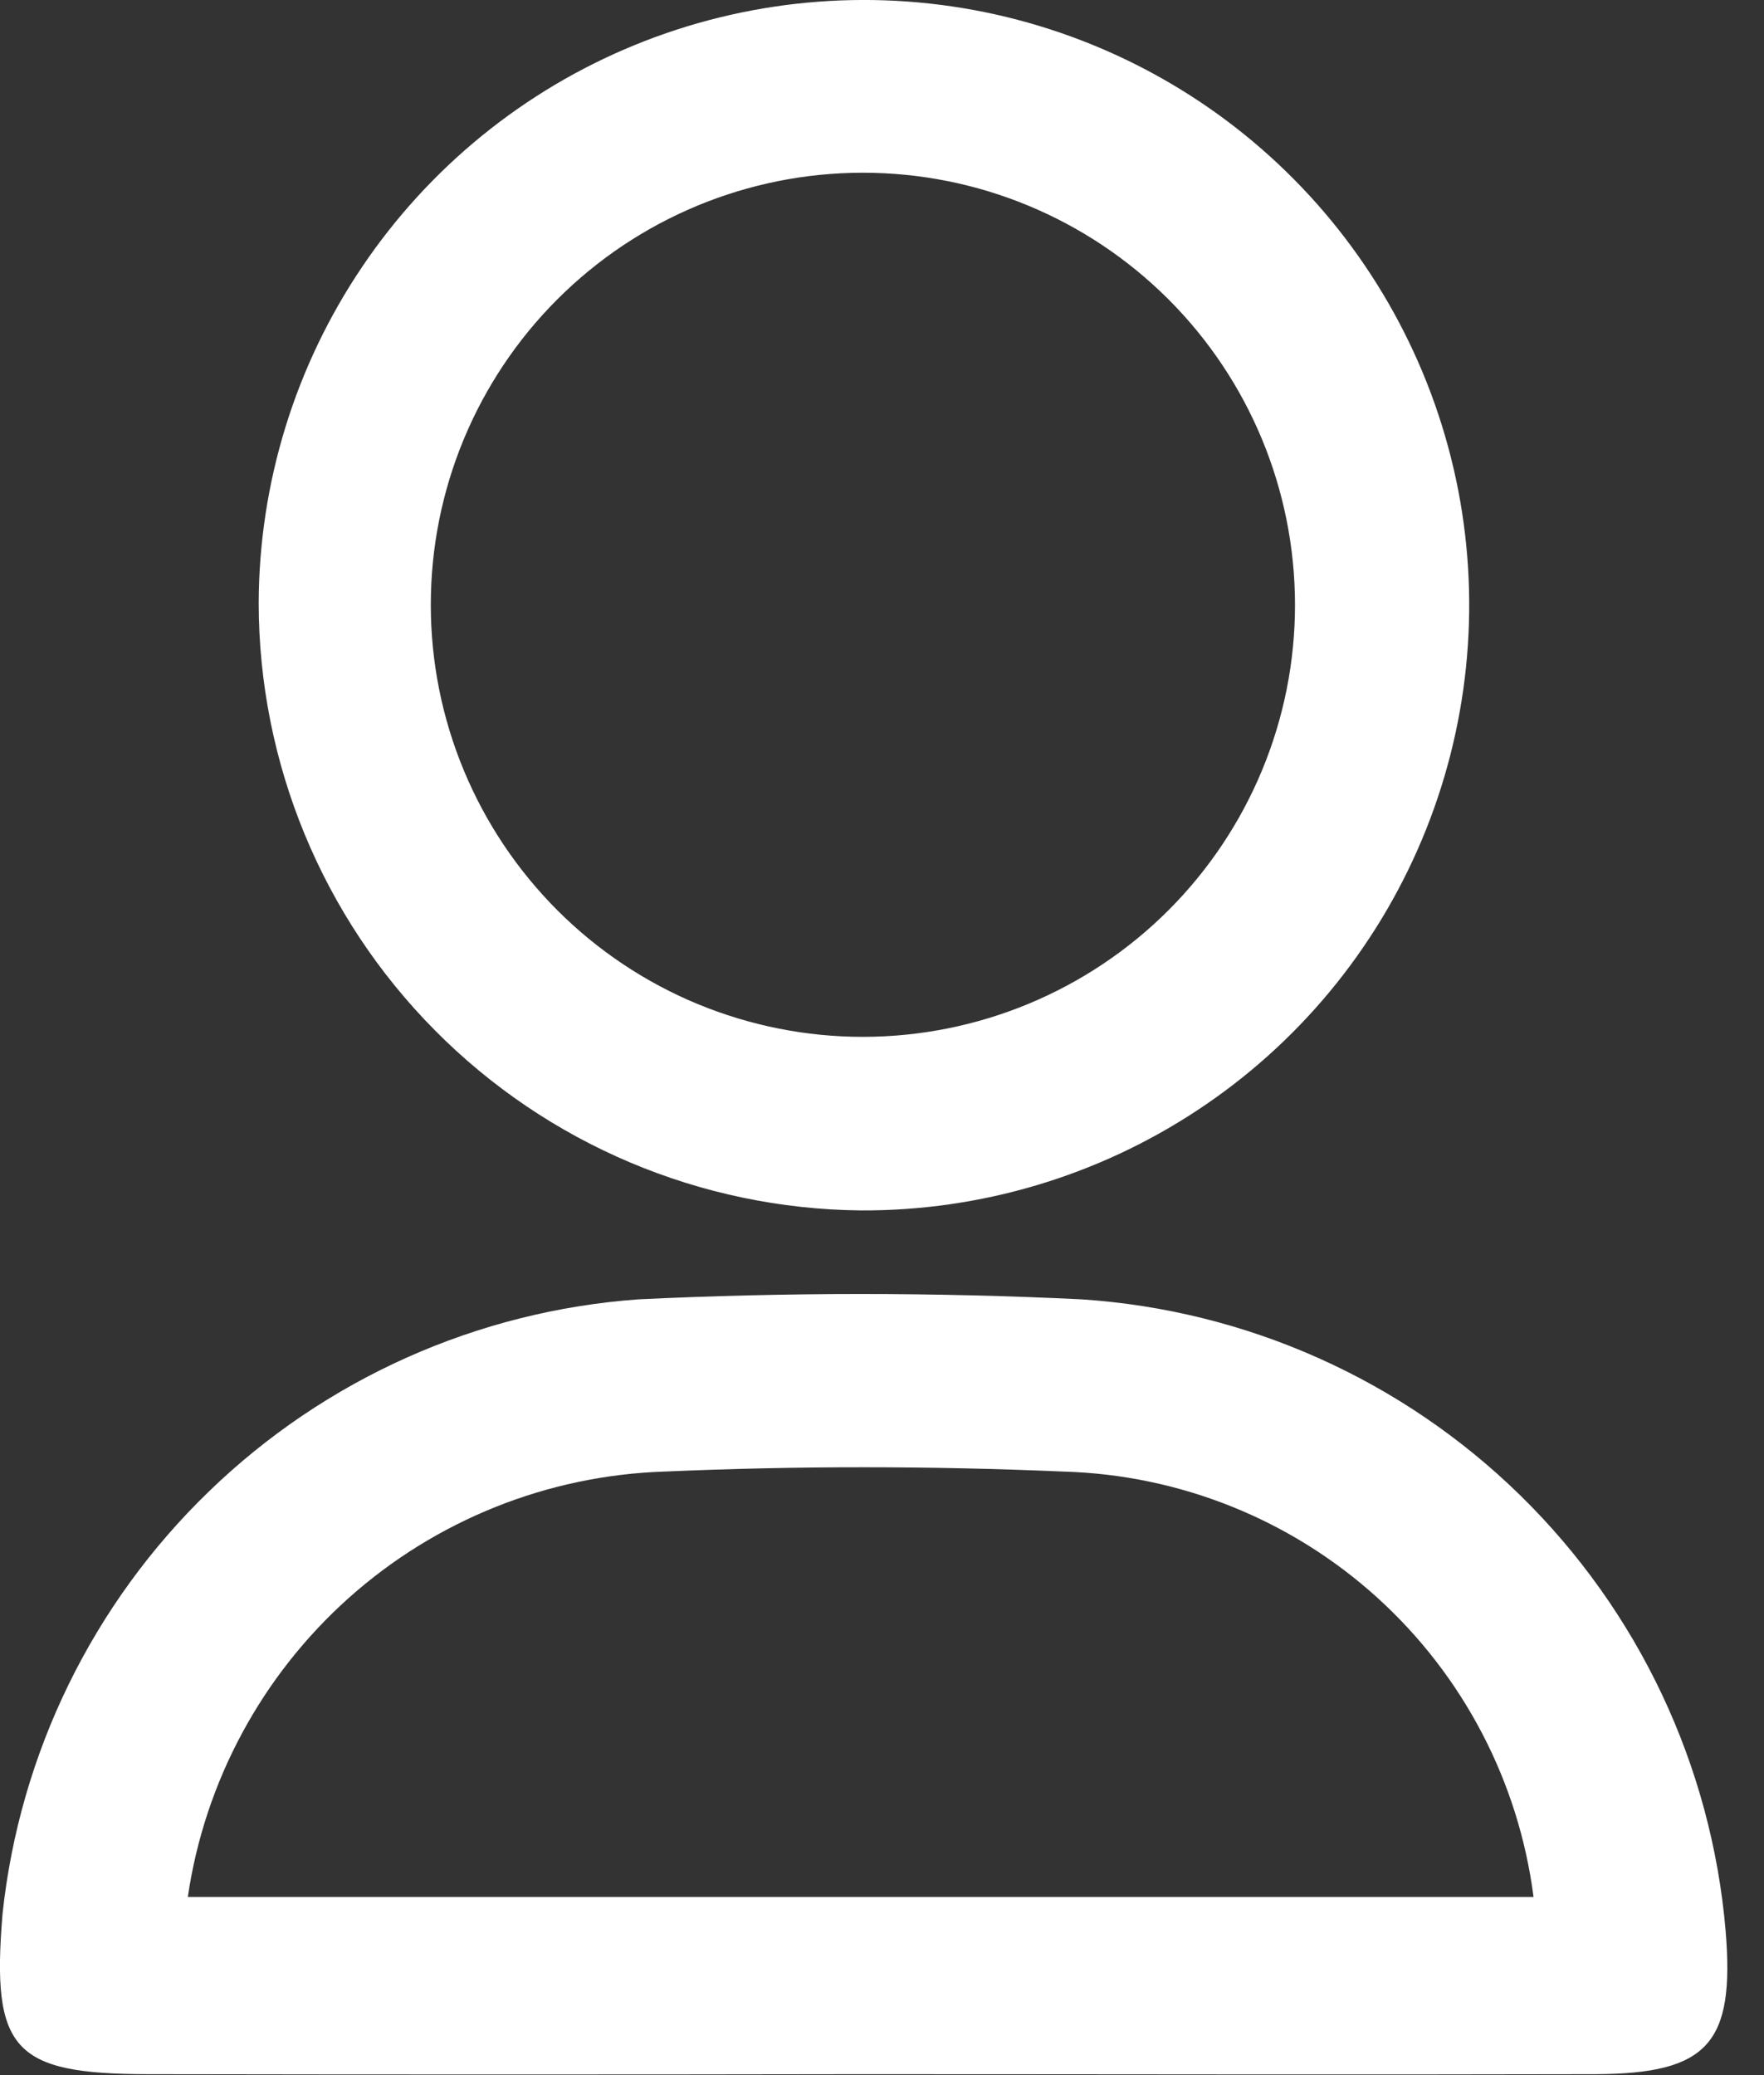
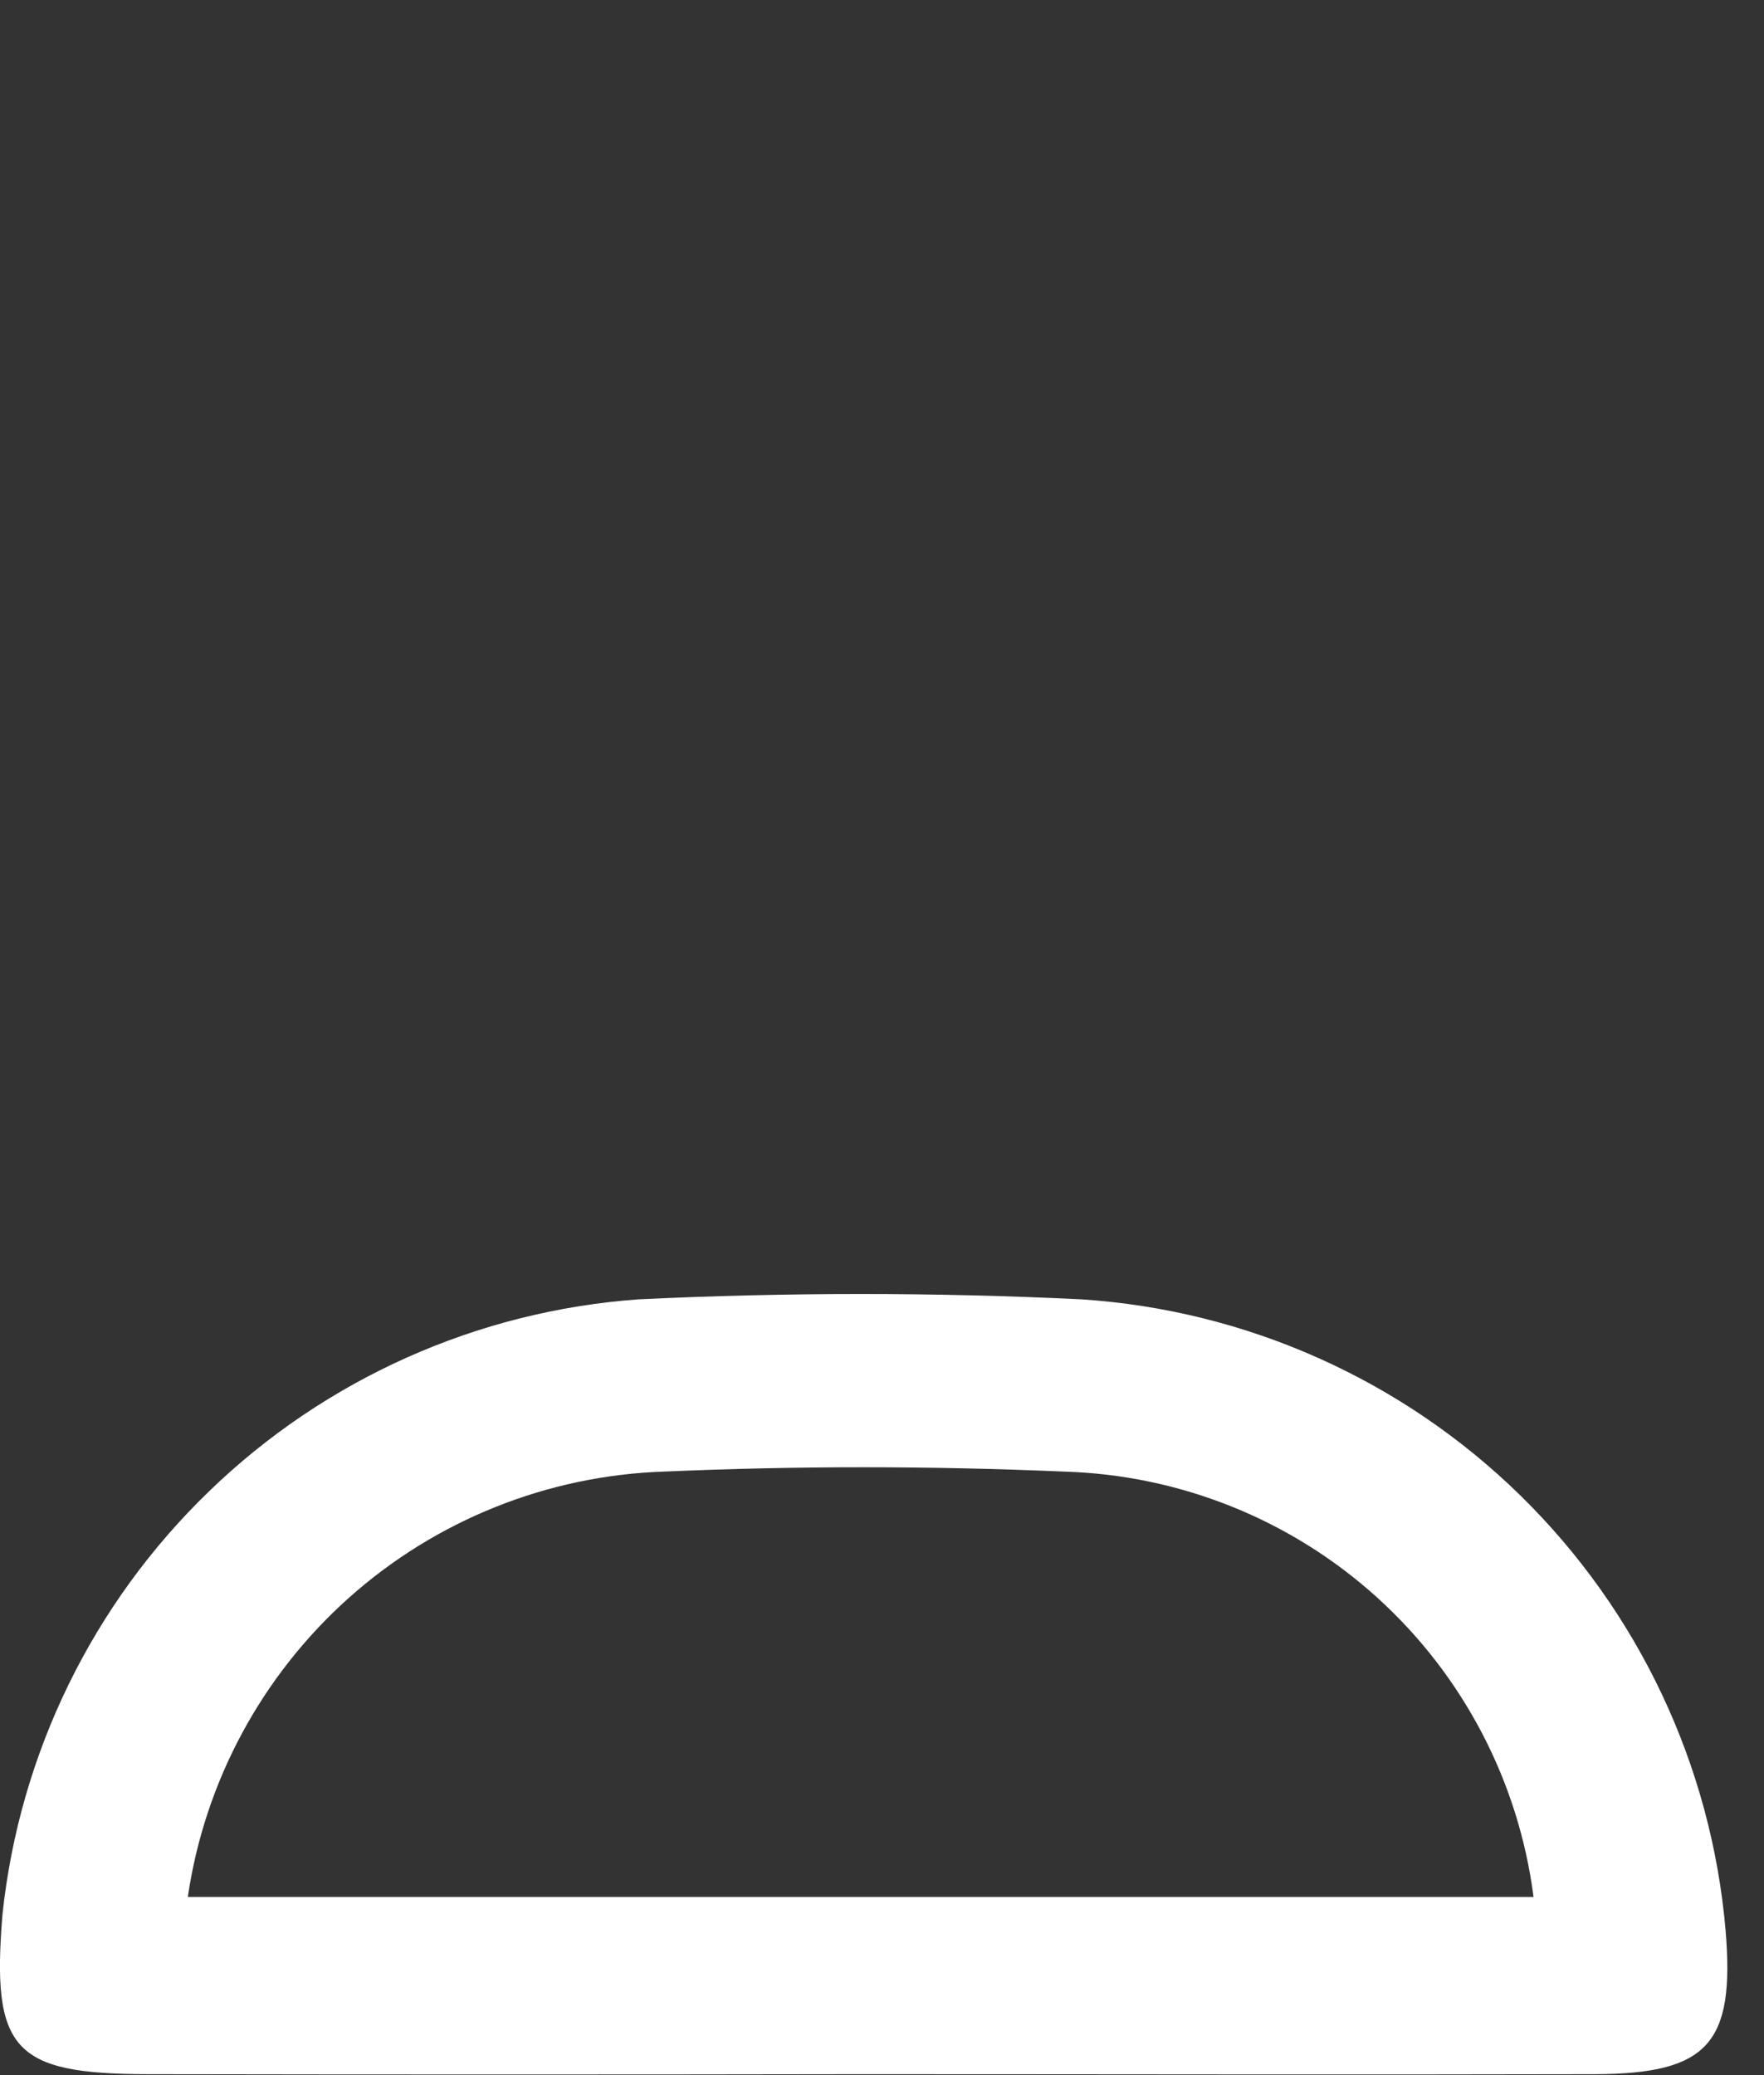
<svg xmlns="http://www.w3.org/2000/svg" width="17" height="20" viewBox="0 0 17 20" fill="none">
  <rect x="0" y="0" width="17" height="20" fill="#333333" stroke="none" />
  <g id="Uporabnik_ca">
    <path d="M16.63 18.607C16.494 17.018 15.792 15.53 14.653 14.414C13.514 13.298 12.012 12.627 10.421 12.523C9.002 12.454 7.573 12.455 6.154 12.523C4.599 12.635 3.134 13.29 2.014 14.374C0.893 15.457 0.189 16.899 0.024 18.449C-0.083 19.755 0.124 19.989 1.424 19.991C3.714 19.995 6.005 19.995 8.296 19.991C10.656 19.991 13.016 19.997 15.377 19.991C16.462 19.986 16.72 19.694 16.63 18.607ZM1.81 18.283C1.973 17.17 2.523 16.15 3.362 15.4C4.201 14.651 5.277 14.22 6.401 14.183C7.682 14.127 8.97 14.128 10.251 14.183C11.37 14.215 12.442 14.645 13.272 15.397C14.102 16.149 14.636 17.172 14.779 18.283H1.81Z" fill="white" />
-     <path d="M8.293 11.666C9.447 11.672 10.577 11.336 11.54 10.7C12.503 10.065 13.256 9.157 13.703 8.093C14.15 7.029 14.272 5.857 14.053 4.724C13.833 3.591 13.282 2.548 12.47 1.728C11.658 0.908 10.621 0.348 9.49 0.117C8.359 -0.113 7.185 -0.003 6.117 0.434C5.049 0.871 4.135 1.615 3.49 2.572C2.844 3.529 2.497 4.656 2.493 5.81C2.494 7.353 3.104 8.833 4.19 9.929C5.276 11.026 6.75 11.65 8.293 11.666ZM8.416 1.666C9.52 1.692 10.568 2.157 11.33 2.956C12.092 3.755 12.505 4.825 12.479 5.929C12.453 7.033 11.988 8.081 11.189 8.843C10.389 9.605 9.32 10.018 8.216 9.992C7.669 9.979 7.131 9.858 6.63 9.637C6.13 9.415 5.679 9.098 5.302 8.702C4.54 7.902 4.126 6.833 4.153 5.729C4.179 4.625 4.644 3.576 5.443 2.815C6.242 2.053 7.312 1.639 8.416 1.666Z" fill="white" />
  </g>
</svg>